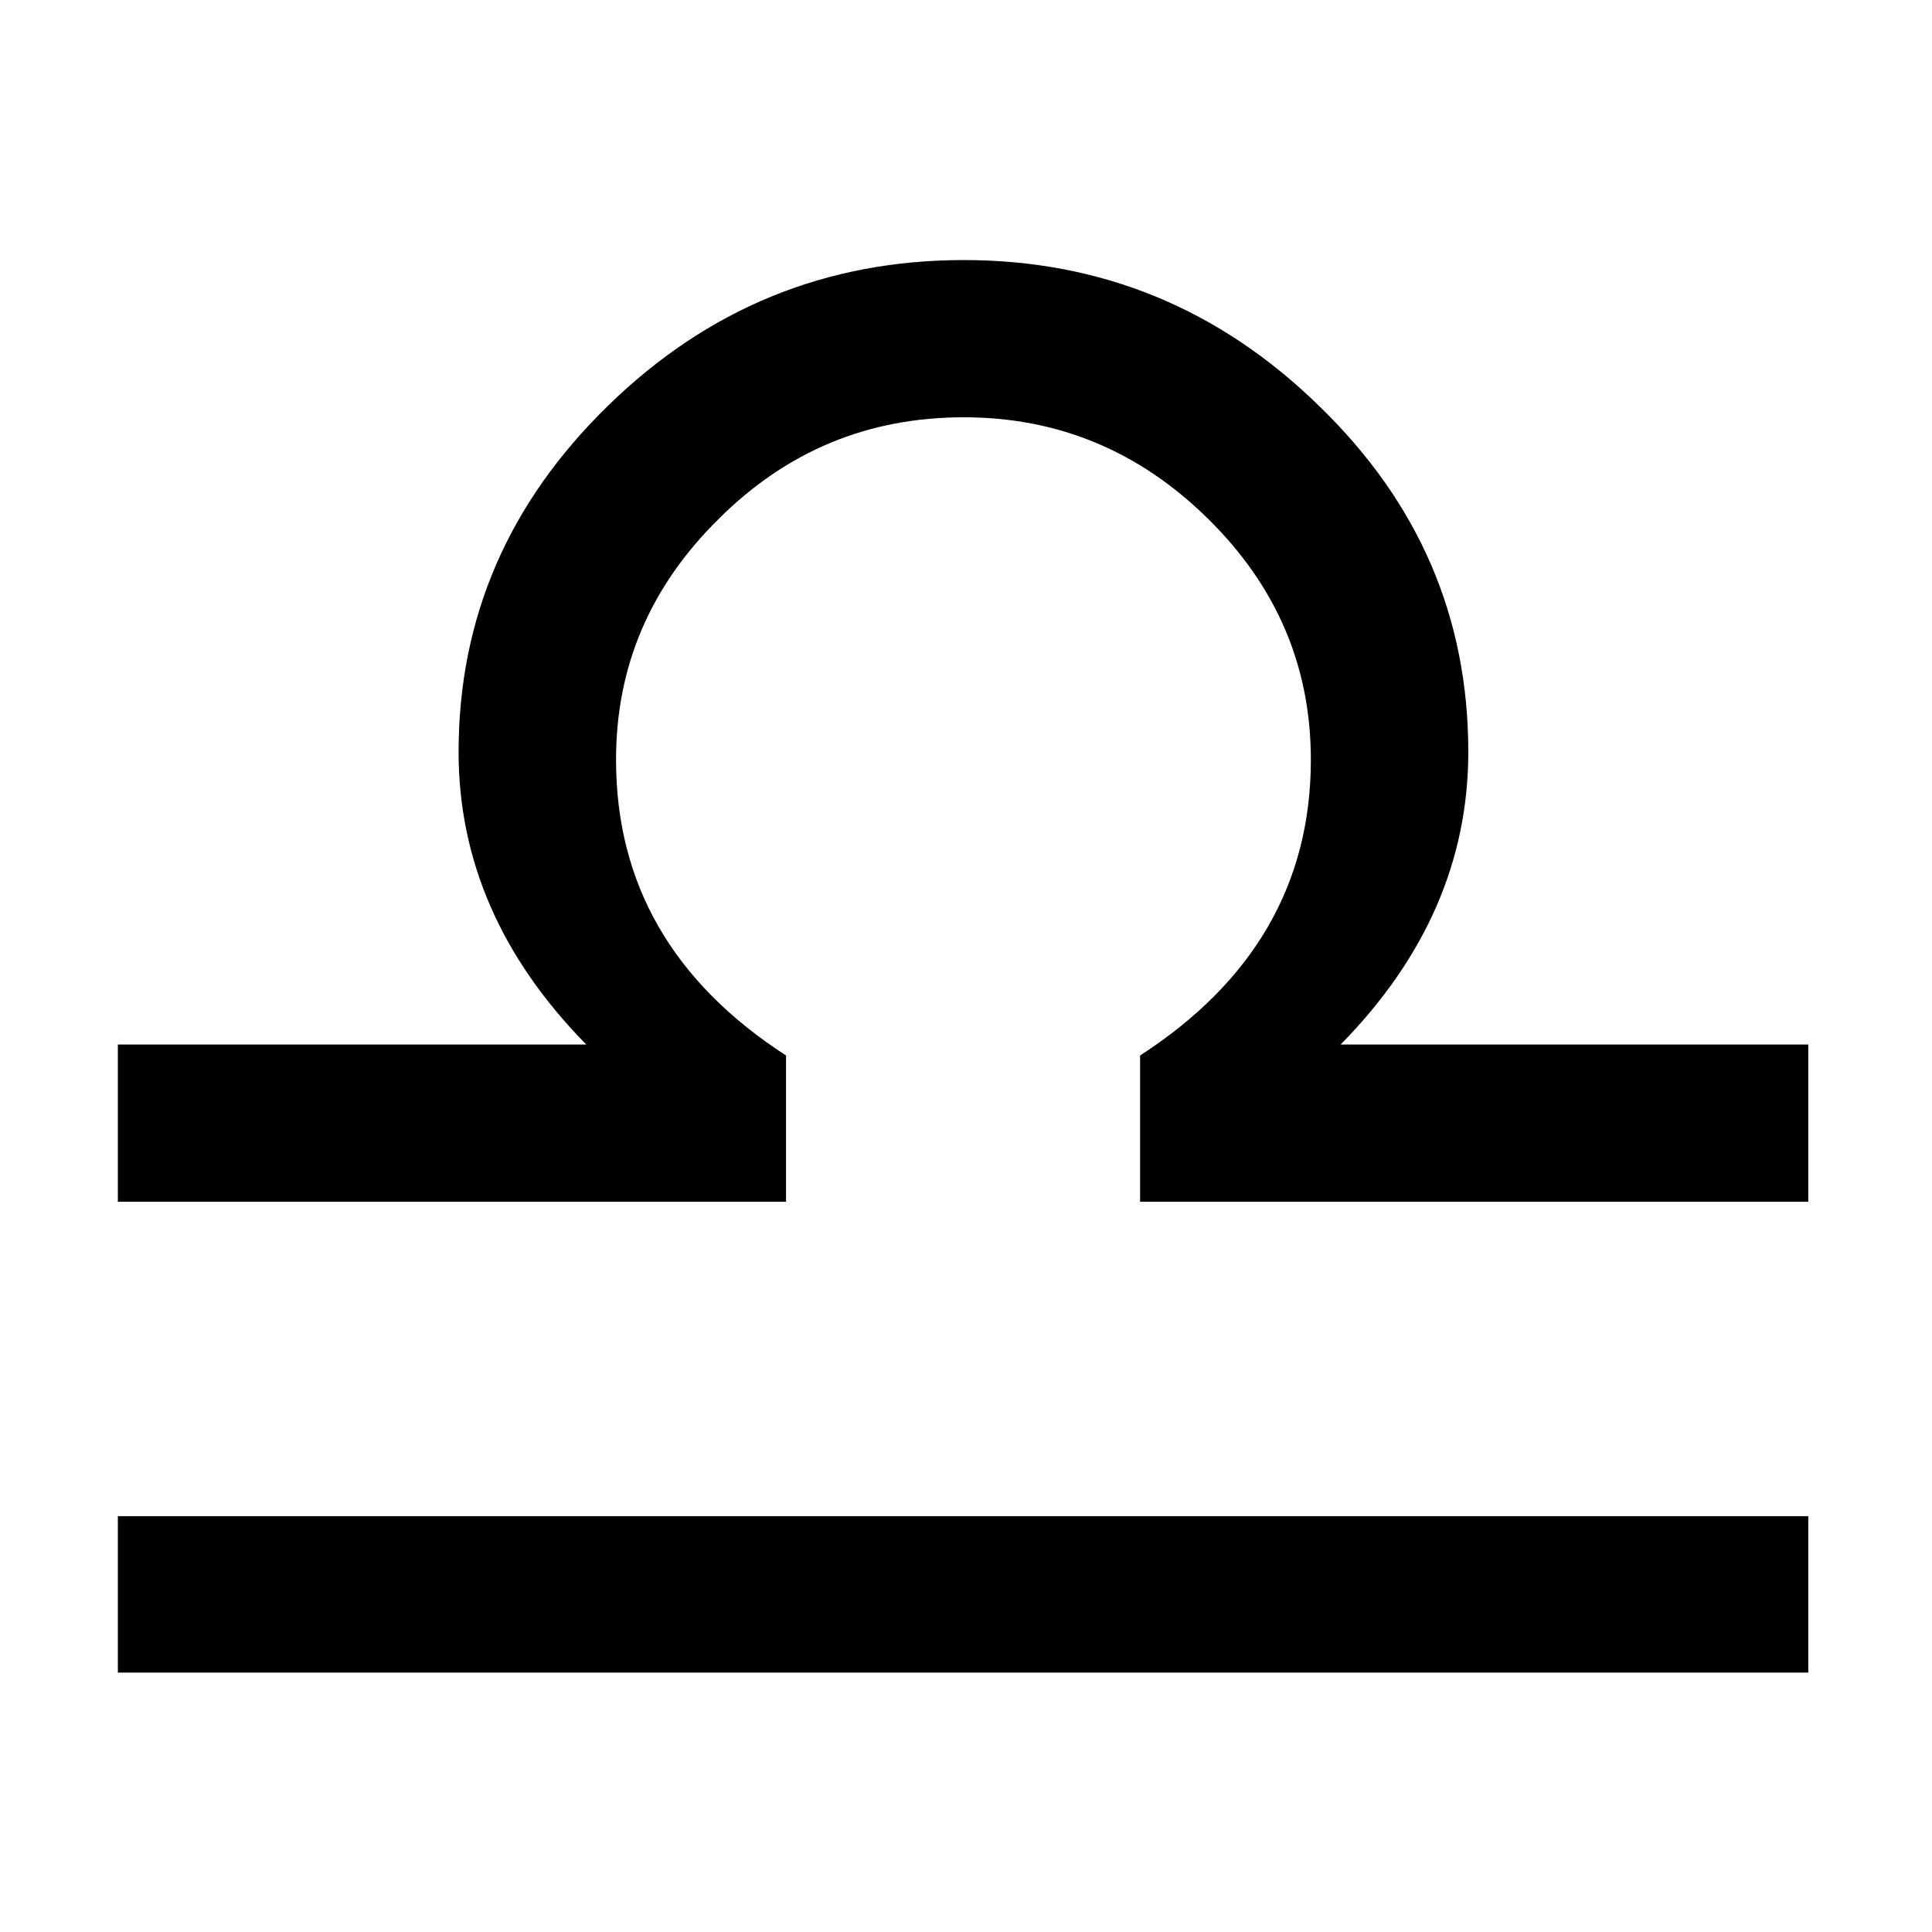
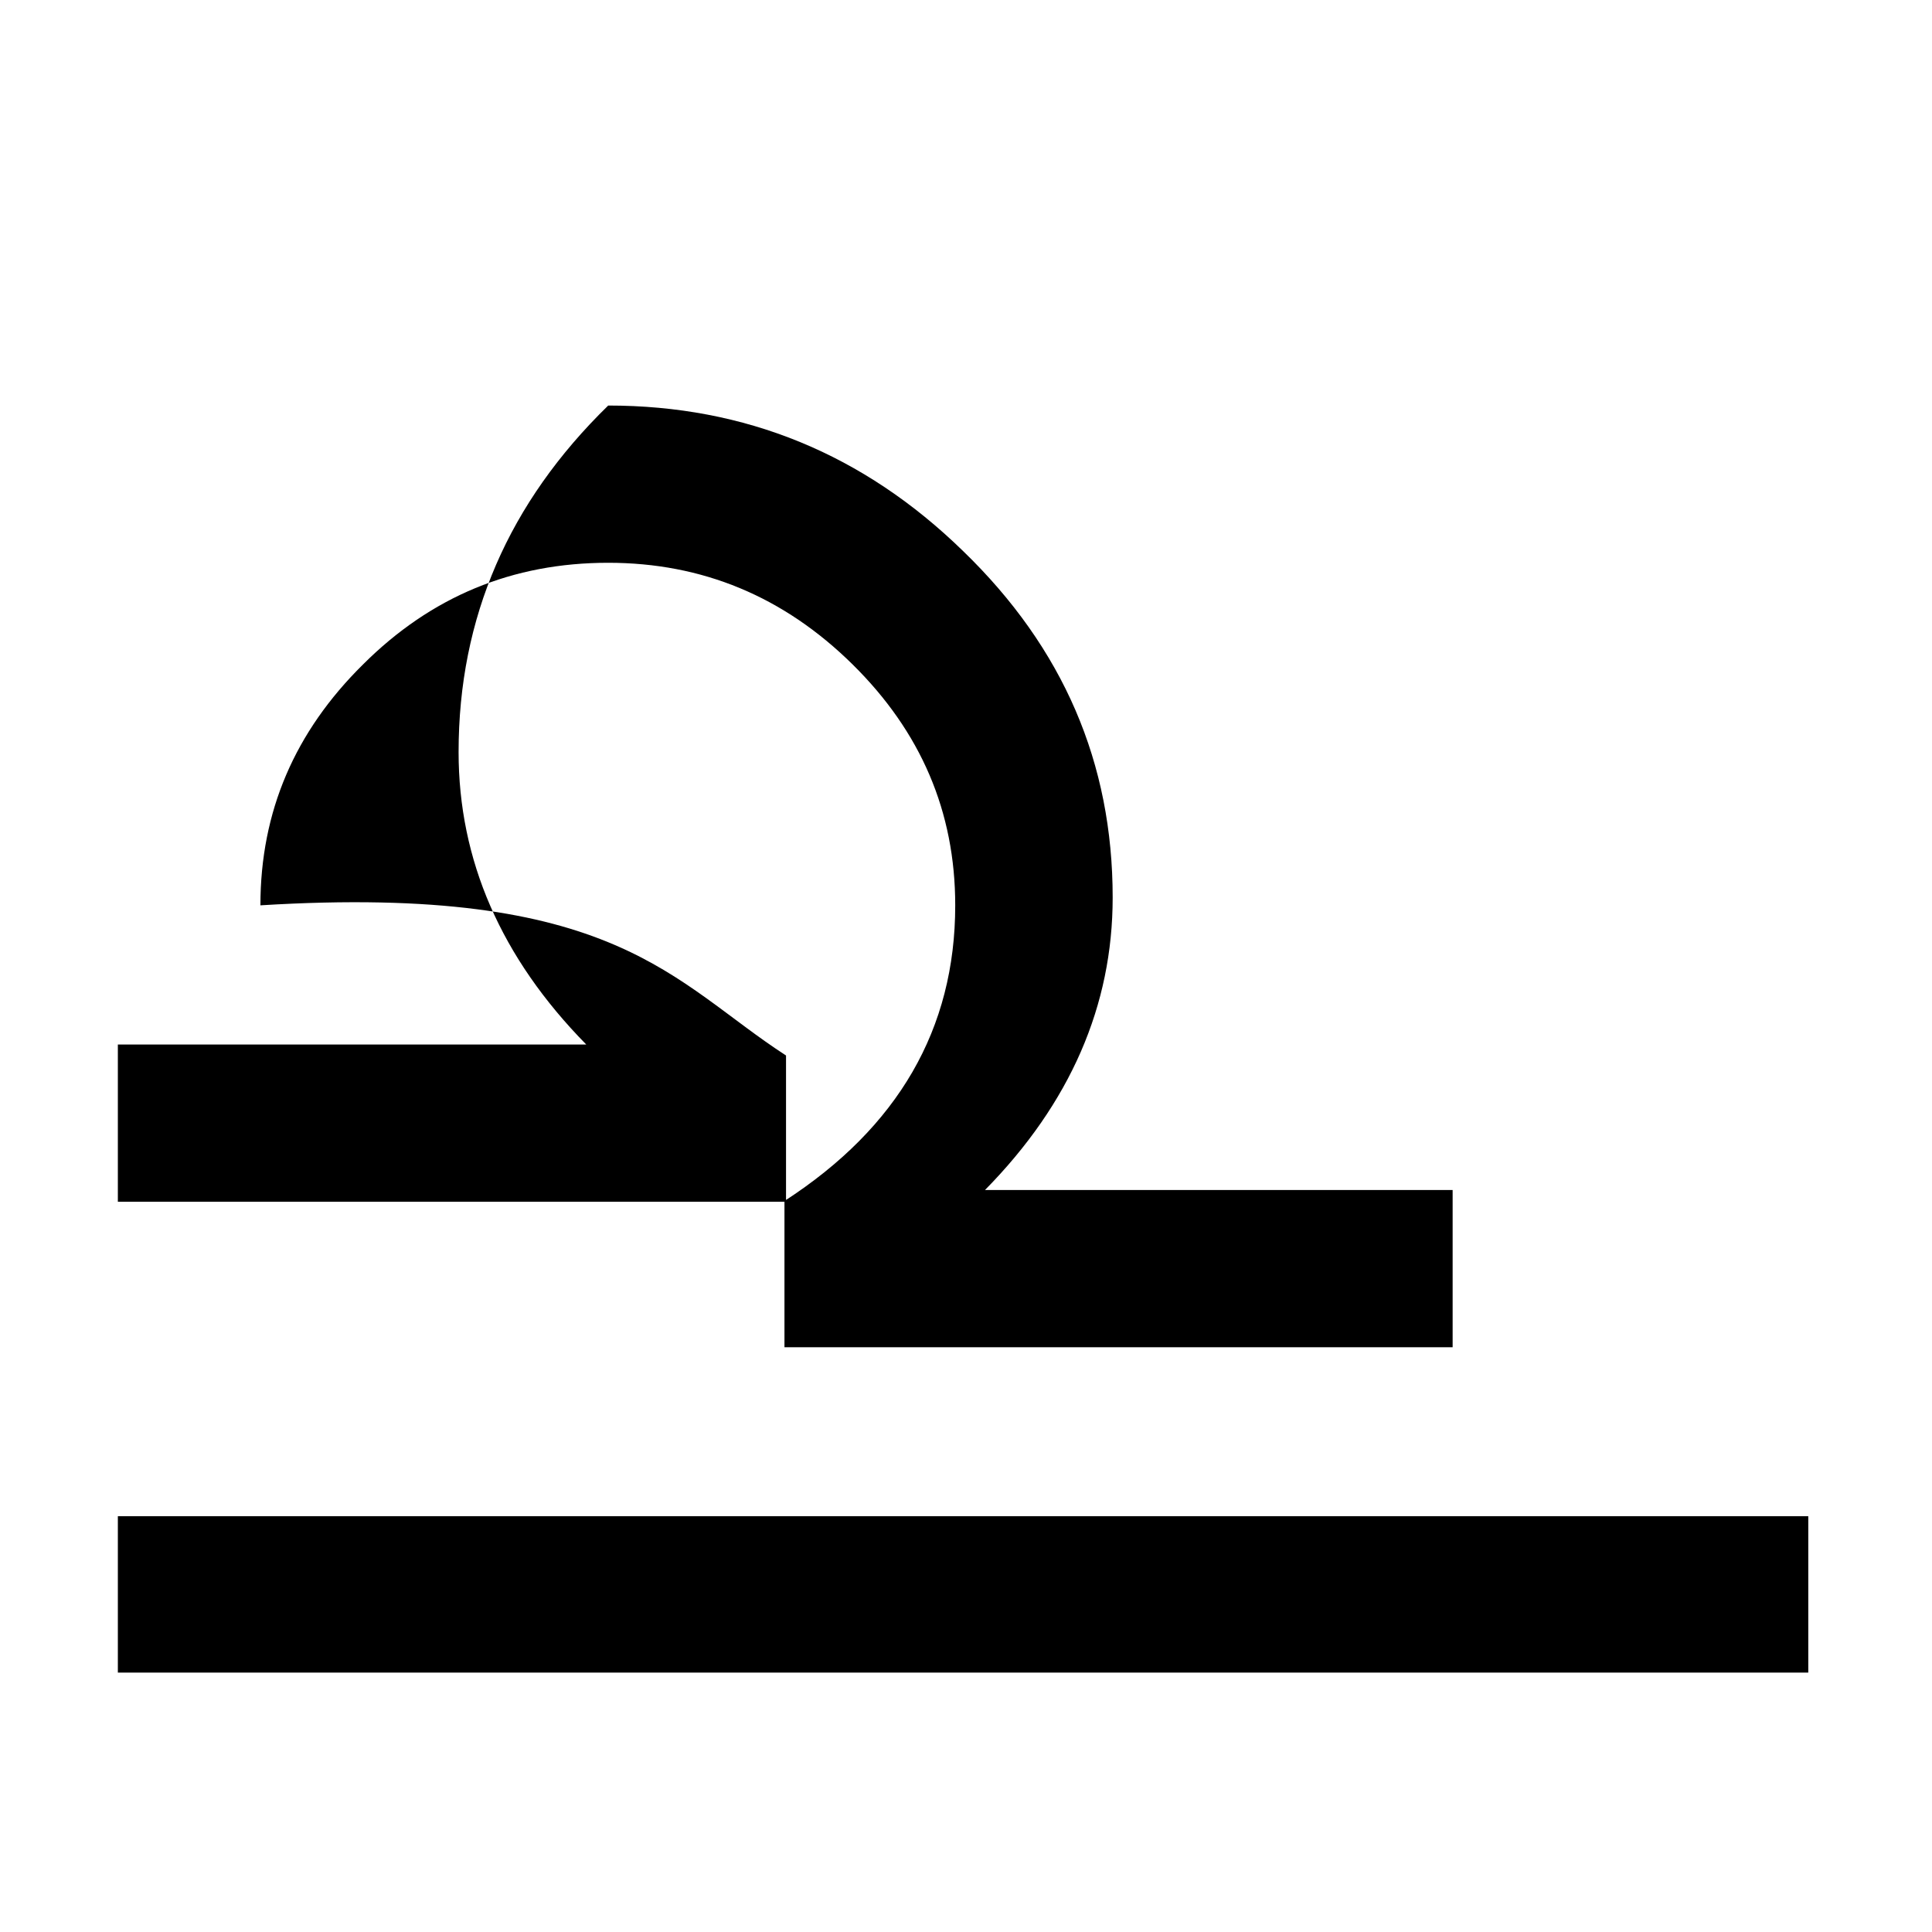
<svg xmlns="http://www.w3.org/2000/svg" id="Capa_1" x="0px" y="0px" width="600px" height="600px" viewBox="0 0 600 600" xml:space="preserve">
  <g id="Layer_1" transform="matrix(6.484,0,0,6.474,-20499.79,-29016.36)">
-     <path id="path648" d="M3167.241,4562.218v-7.504h80.965v7.504H3167.241z M3199.244,4532.616v7.016h-32.003v-7.542h22.436  c-4.09-4.165-6.116-8.854-6.116-14.032c0-6.453,2.401-11.968,7.166-16.621c4.764-4.652,10.43-6.979,17.033-6.979  c6.566,0,12.231,2.326,16.996,6.979c4.802,4.652,7.166,10.167,7.166,16.621c0,5.178-2.026,9.868-6.116,14.032h22.399v7.542h-32.003  v-7.016c5.44-3.527,8.179-8.254,8.179-14.183c0-4.502-1.651-8.329-4.915-11.555c-3.302-3.264-7.204-4.877-11.706-4.877  c-4.577,0-8.479,1.613-11.743,4.877c-3.265,3.227-4.915,7.053-4.915,11.555C3191.103,4524.362,3193.804,4529.089,3199.244,4532.616  z" />
+     <path id="path648" d="M3167.241,4562.218v-7.504h80.965v7.504H3167.241z M3199.244,4532.616v7.016h-32.003v-7.542h22.436  c-4.09-4.165-6.116-8.854-6.116-14.032c0-6.453,2.401-11.968,7.166-16.621c6.566,0,12.231,2.326,16.996,6.979c4.802,4.652,7.166,10.167,7.166,16.621c0,5.178-2.026,9.868-6.116,14.032h22.399v7.542h-32.003  v-7.016c5.44-3.527,8.179-8.254,8.179-14.183c0-4.502-1.651-8.329-4.915-11.555c-3.302-3.264-7.204-4.877-11.706-4.877  c-4.577,0-8.479,1.613-11.743,4.877c-3.265,3.227-4.915,7.053-4.915,11.555C3191.103,4524.362,3193.804,4529.089,3199.244,4532.616  z" />
  </g>
</svg>